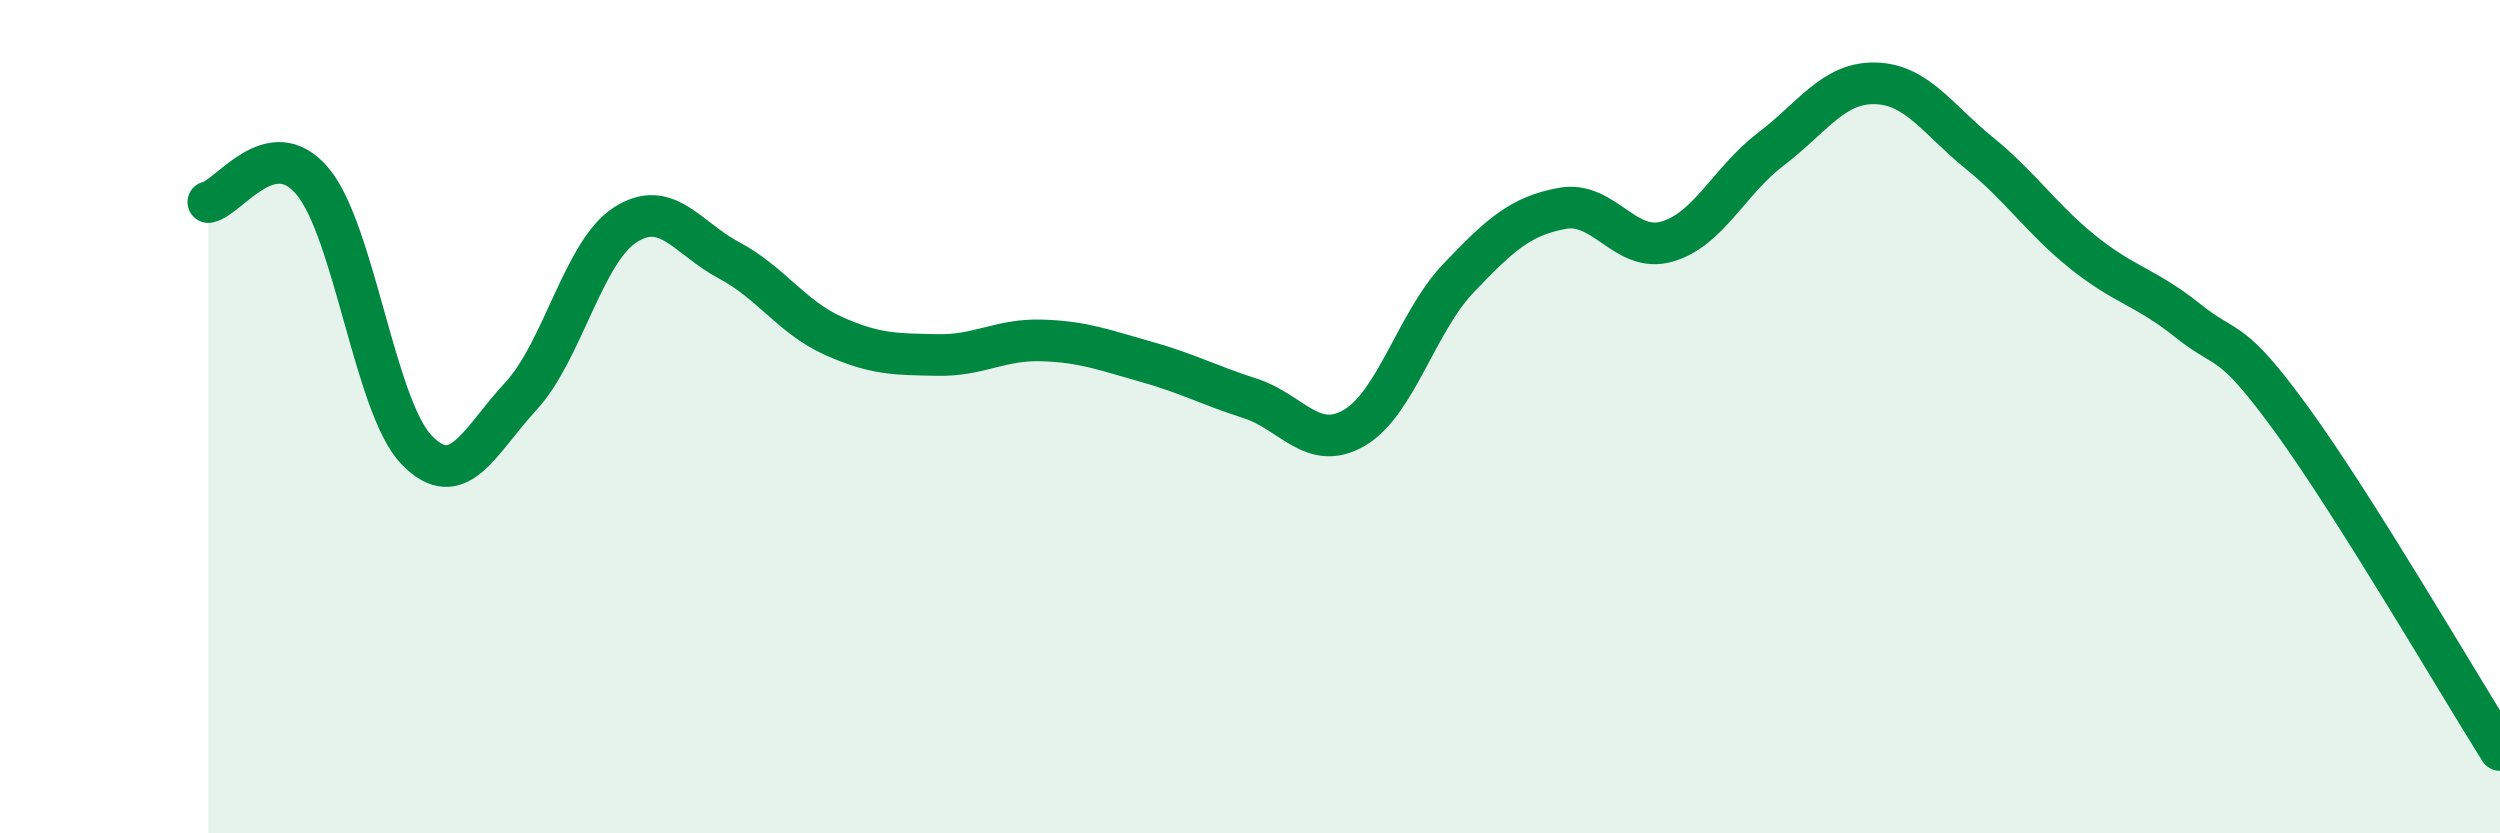
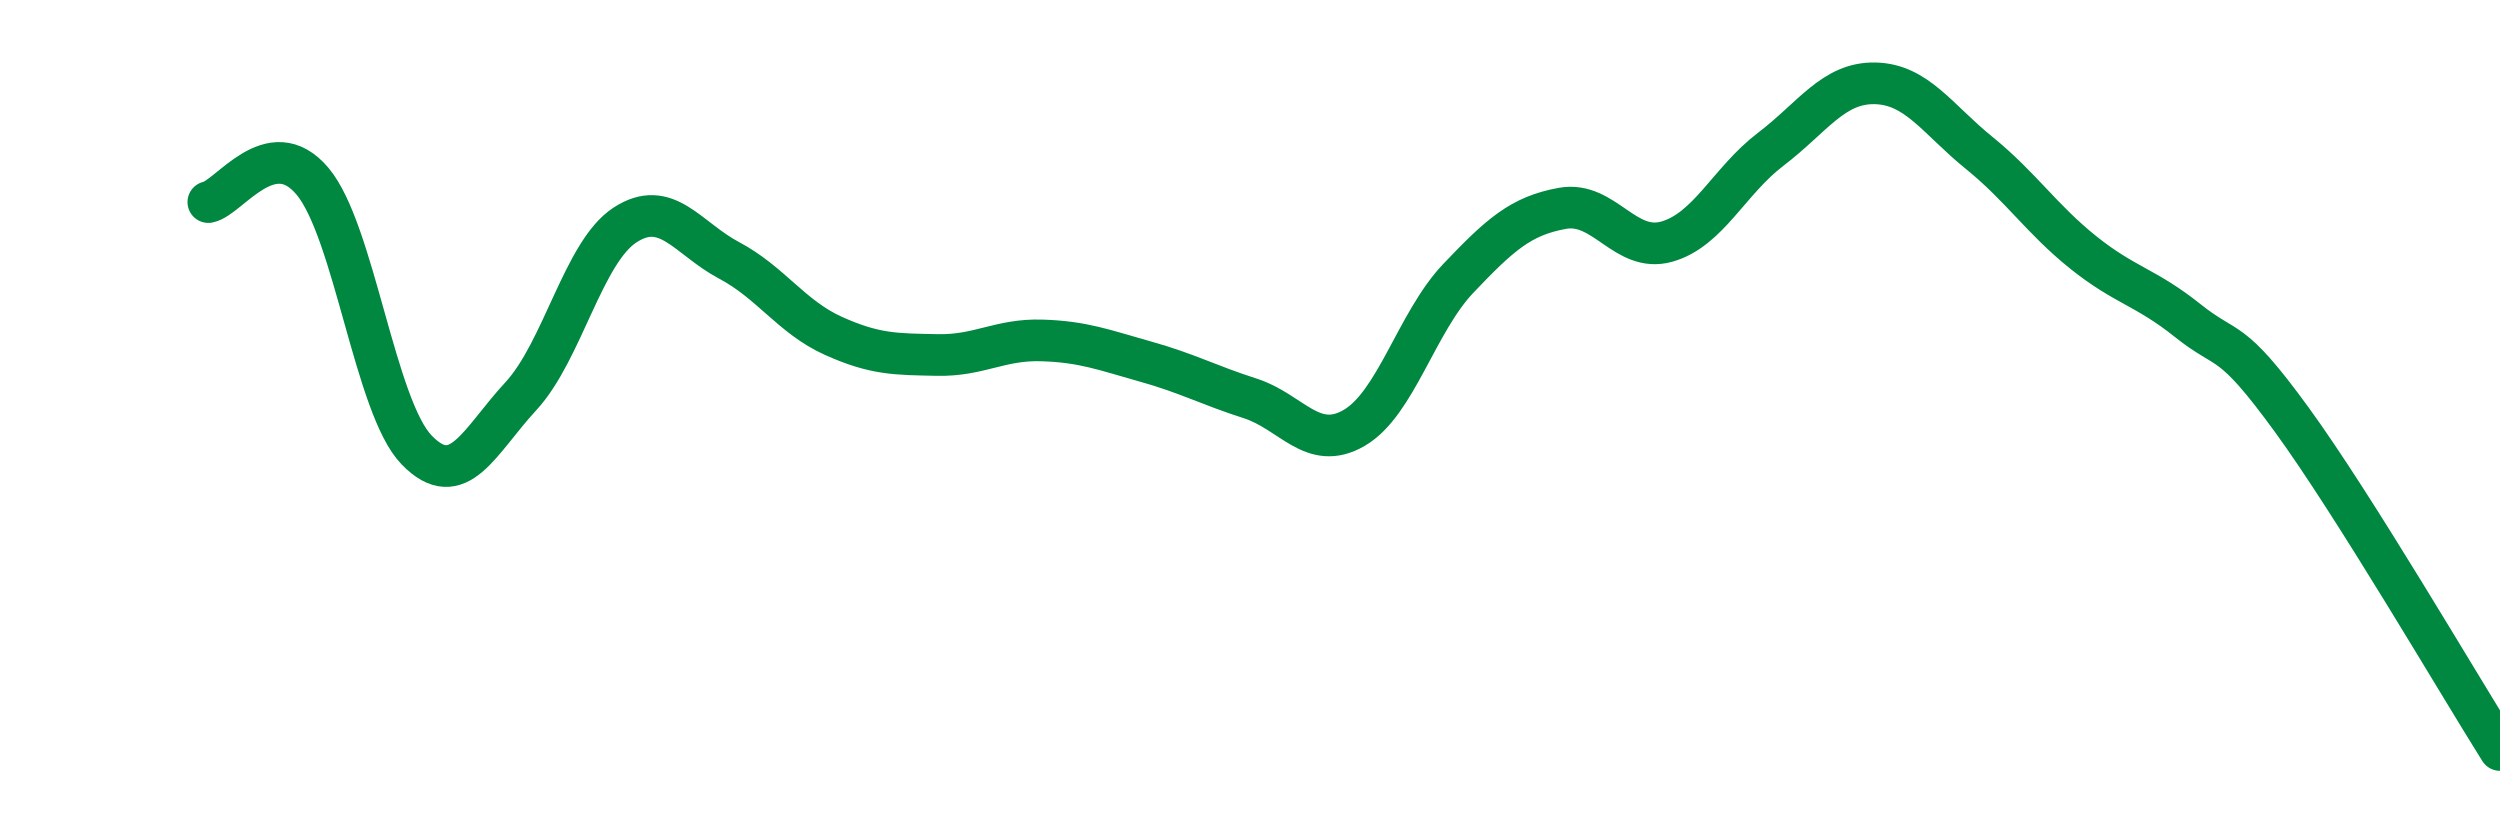
<svg xmlns="http://www.w3.org/2000/svg" width="60" height="20" viewBox="0 0 60 20">
-   <path d="M 5,4.85 C 5.5,4.75 6.5,3.16 7.5,4.35 C 8.5,5.54 9,9.77 10,10.8 C 11,11.83 11.5,10.59 12.5,9.51 C 13.5,8.43 14,6.05 15,5.4 C 16,4.75 16.5,5.72 17.5,6.25 C 18.5,6.78 19,7.61 20,8.06 C 21,8.51 21.5,8.5 22.5,8.52 C 23.5,8.54 24,8.14 25,8.17 C 26,8.2 26.5,8.4 27.5,8.68 C 28.5,8.96 29,9.24 30,9.56 C 31,9.88 31.5,10.85 32.5,10.27 C 33.5,9.69 34,7.73 35,6.68 C 36,5.63 36.5,5.18 37.5,5 C 38.5,4.82 39,6.08 40,5.8 C 41,5.52 41.5,4.34 42.5,3.58 C 43.5,2.82 44,1.98 45,2 C 46,2.02 46.5,2.86 47.5,3.67 C 48.5,4.48 49,5.26 50,6.06 C 51,6.86 51.5,6.89 52.5,7.69 C 53.5,8.49 53.5,8.01 55,10.07 C 56.5,12.13 59,16.41 60,18L60 20L5 20Z" fill="#008740" opacity="0.1" stroke-linecap="round" stroke-linejoin="round" />
  <path d="M 5,4.85 C 5.5,4.75 6.5,3.16 7.5,4.35 C 8.5,5.54 9,9.77 10,10.8 C 11,11.83 11.5,10.59 12.5,9.51 C 13.5,8.43 14,6.05 15,5.4 C 16,4.75 16.5,5.72 17.5,6.25 C 18.5,6.78 19,7.61 20,8.06 C 21,8.51 21.5,8.5 22.5,8.52 C 23.5,8.54 24,8.14 25,8.17 C 26,8.2 26.5,8.4 27.5,8.68 C 28.5,8.96 29,9.24 30,9.56 C 31,9.88 31.5,10.85 32.5,10.27 C 33.5,9.69 34,7.73 35,6.68 C 36,5.63 36.5,5.18 37.5,5 C 38.5,4.82 39,6.08 40,5.8 C 41,5.52 41.5,4.34 42.5,3.58 C 43.5,2.82 44,1.98 45,2 C 46,2.02 46.5,2.86 47.5,3.67 C 48.5,4.48 49,5.26 50,6.06 C 51,6.86 51.5,6.89 52.5,7.69 C 53.5,8.49 53.5,8.01 55,10.07 C 56.5,12.13 59,16.41 60,18" stroke="#008740" stroke-width="1" fill="none" stroke-linecap="round" stroke-linejoin="round" />
</svg>